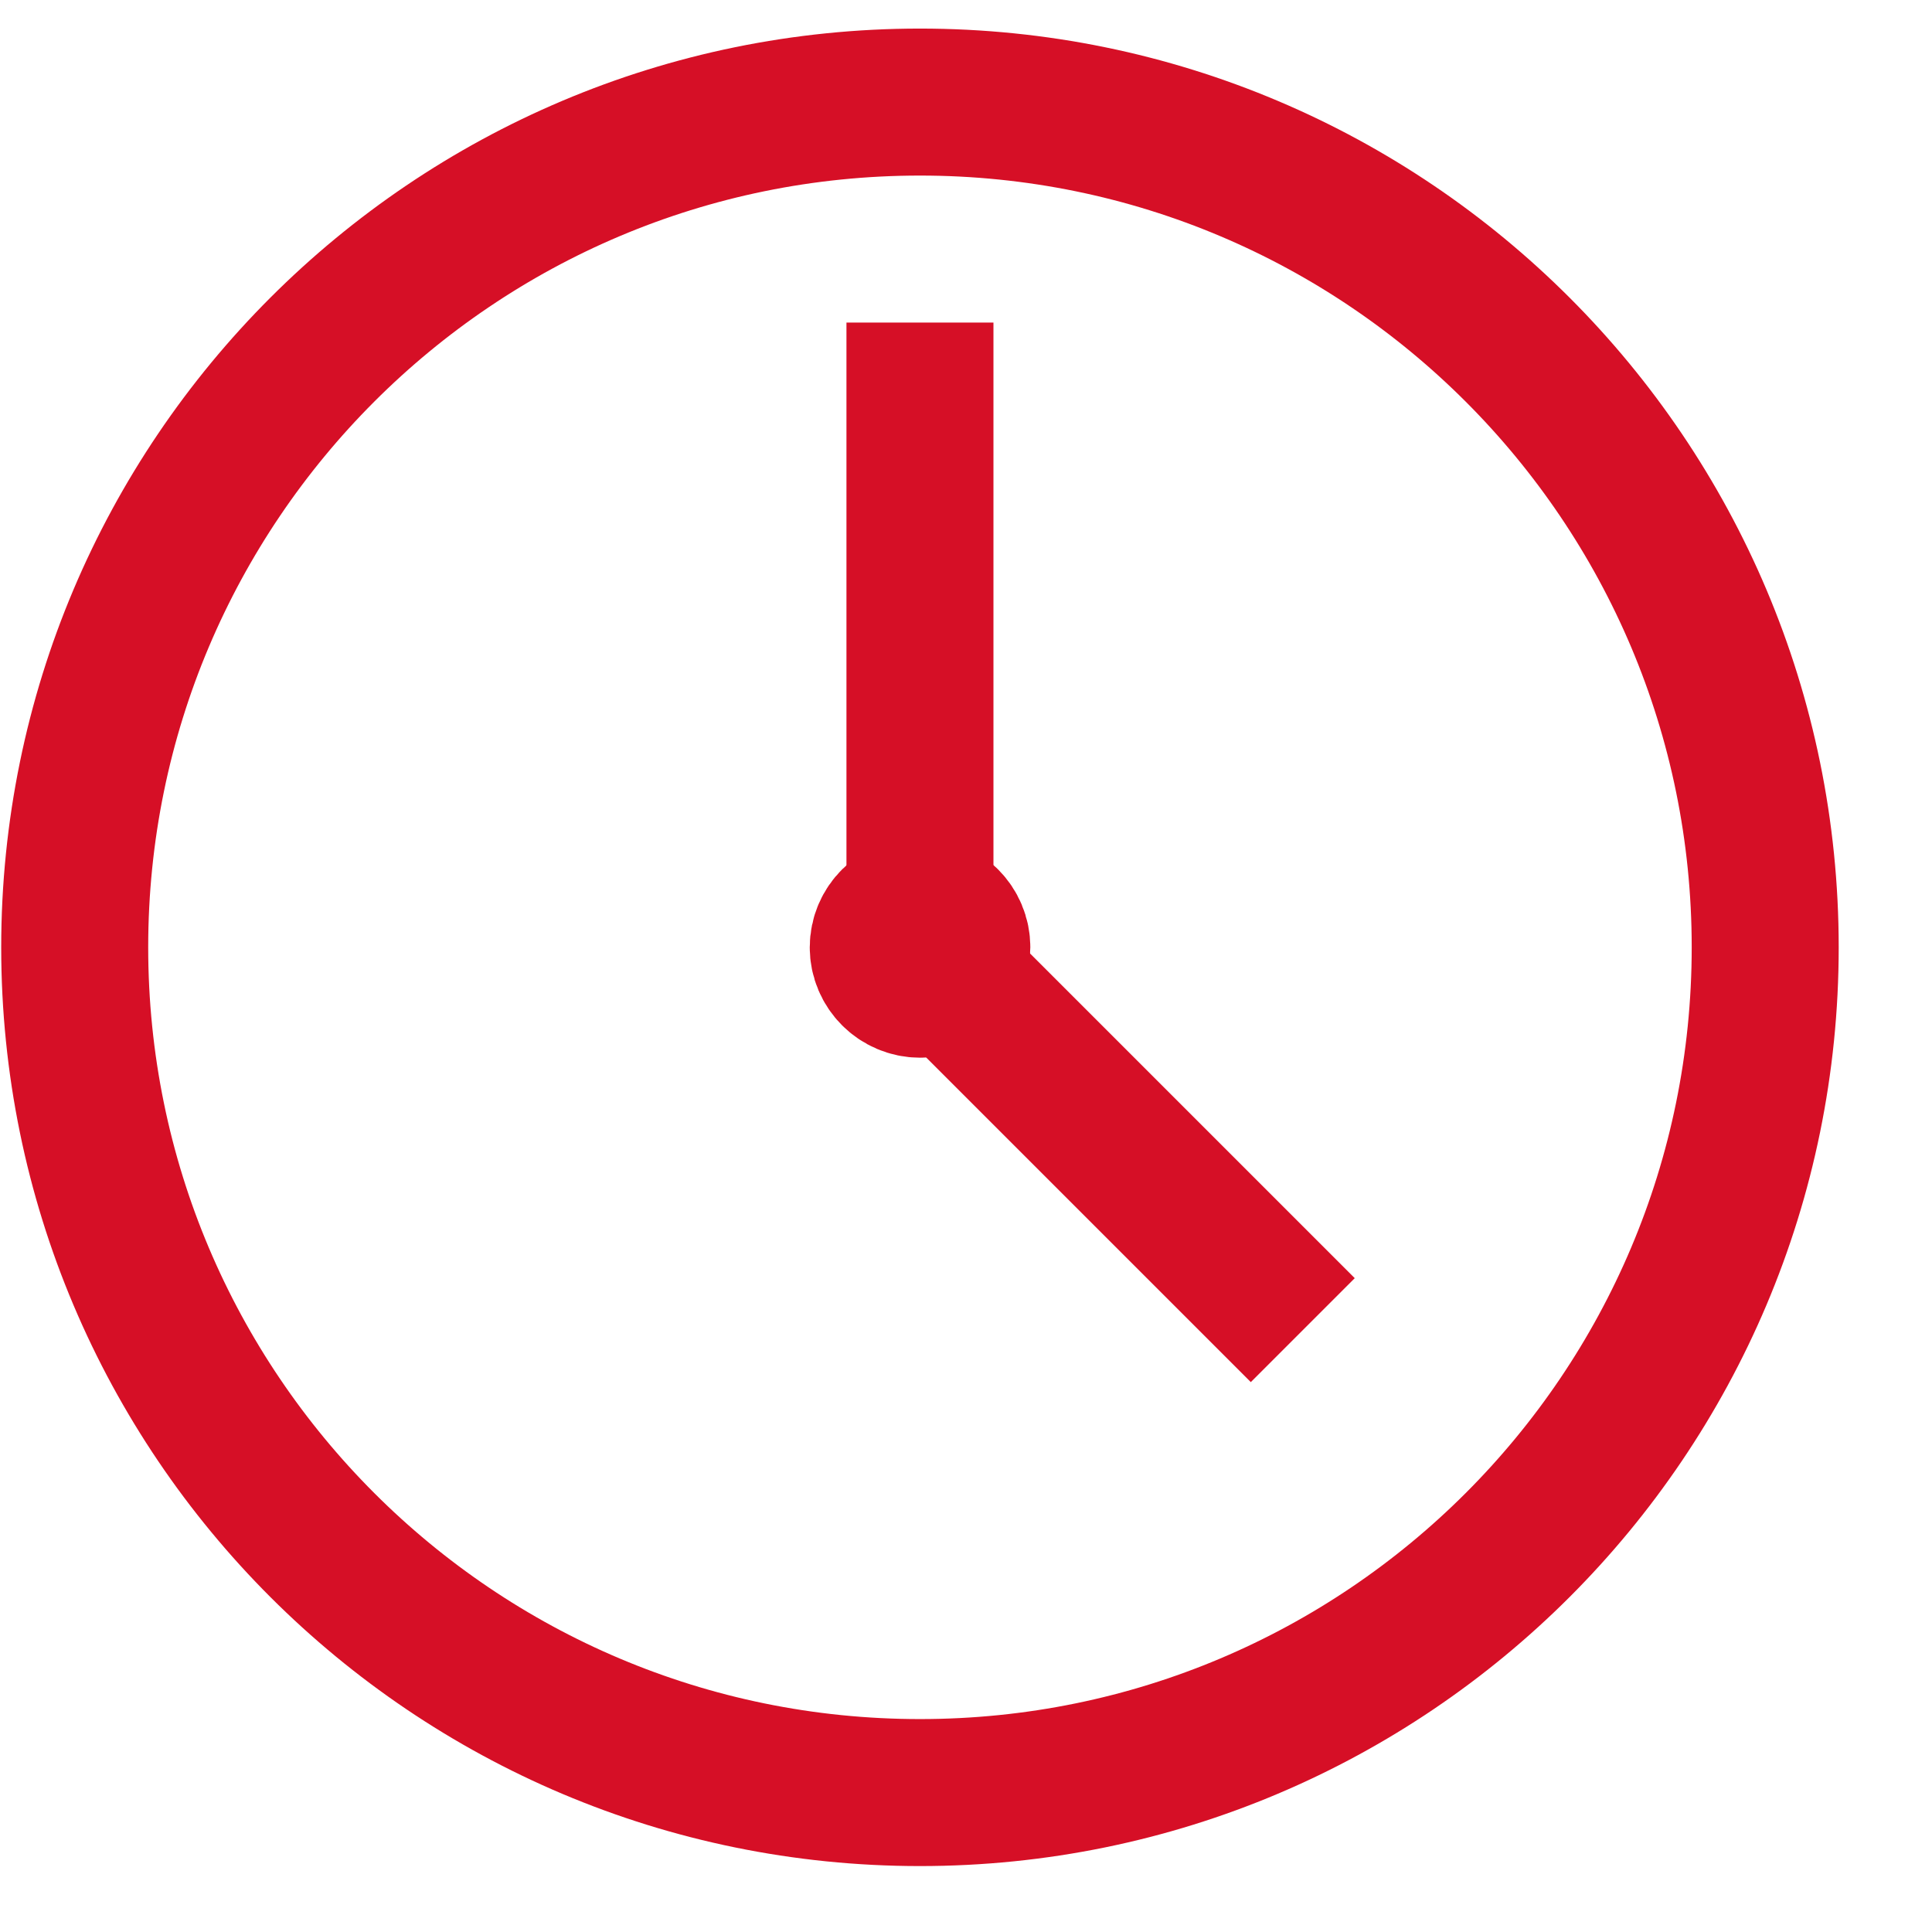
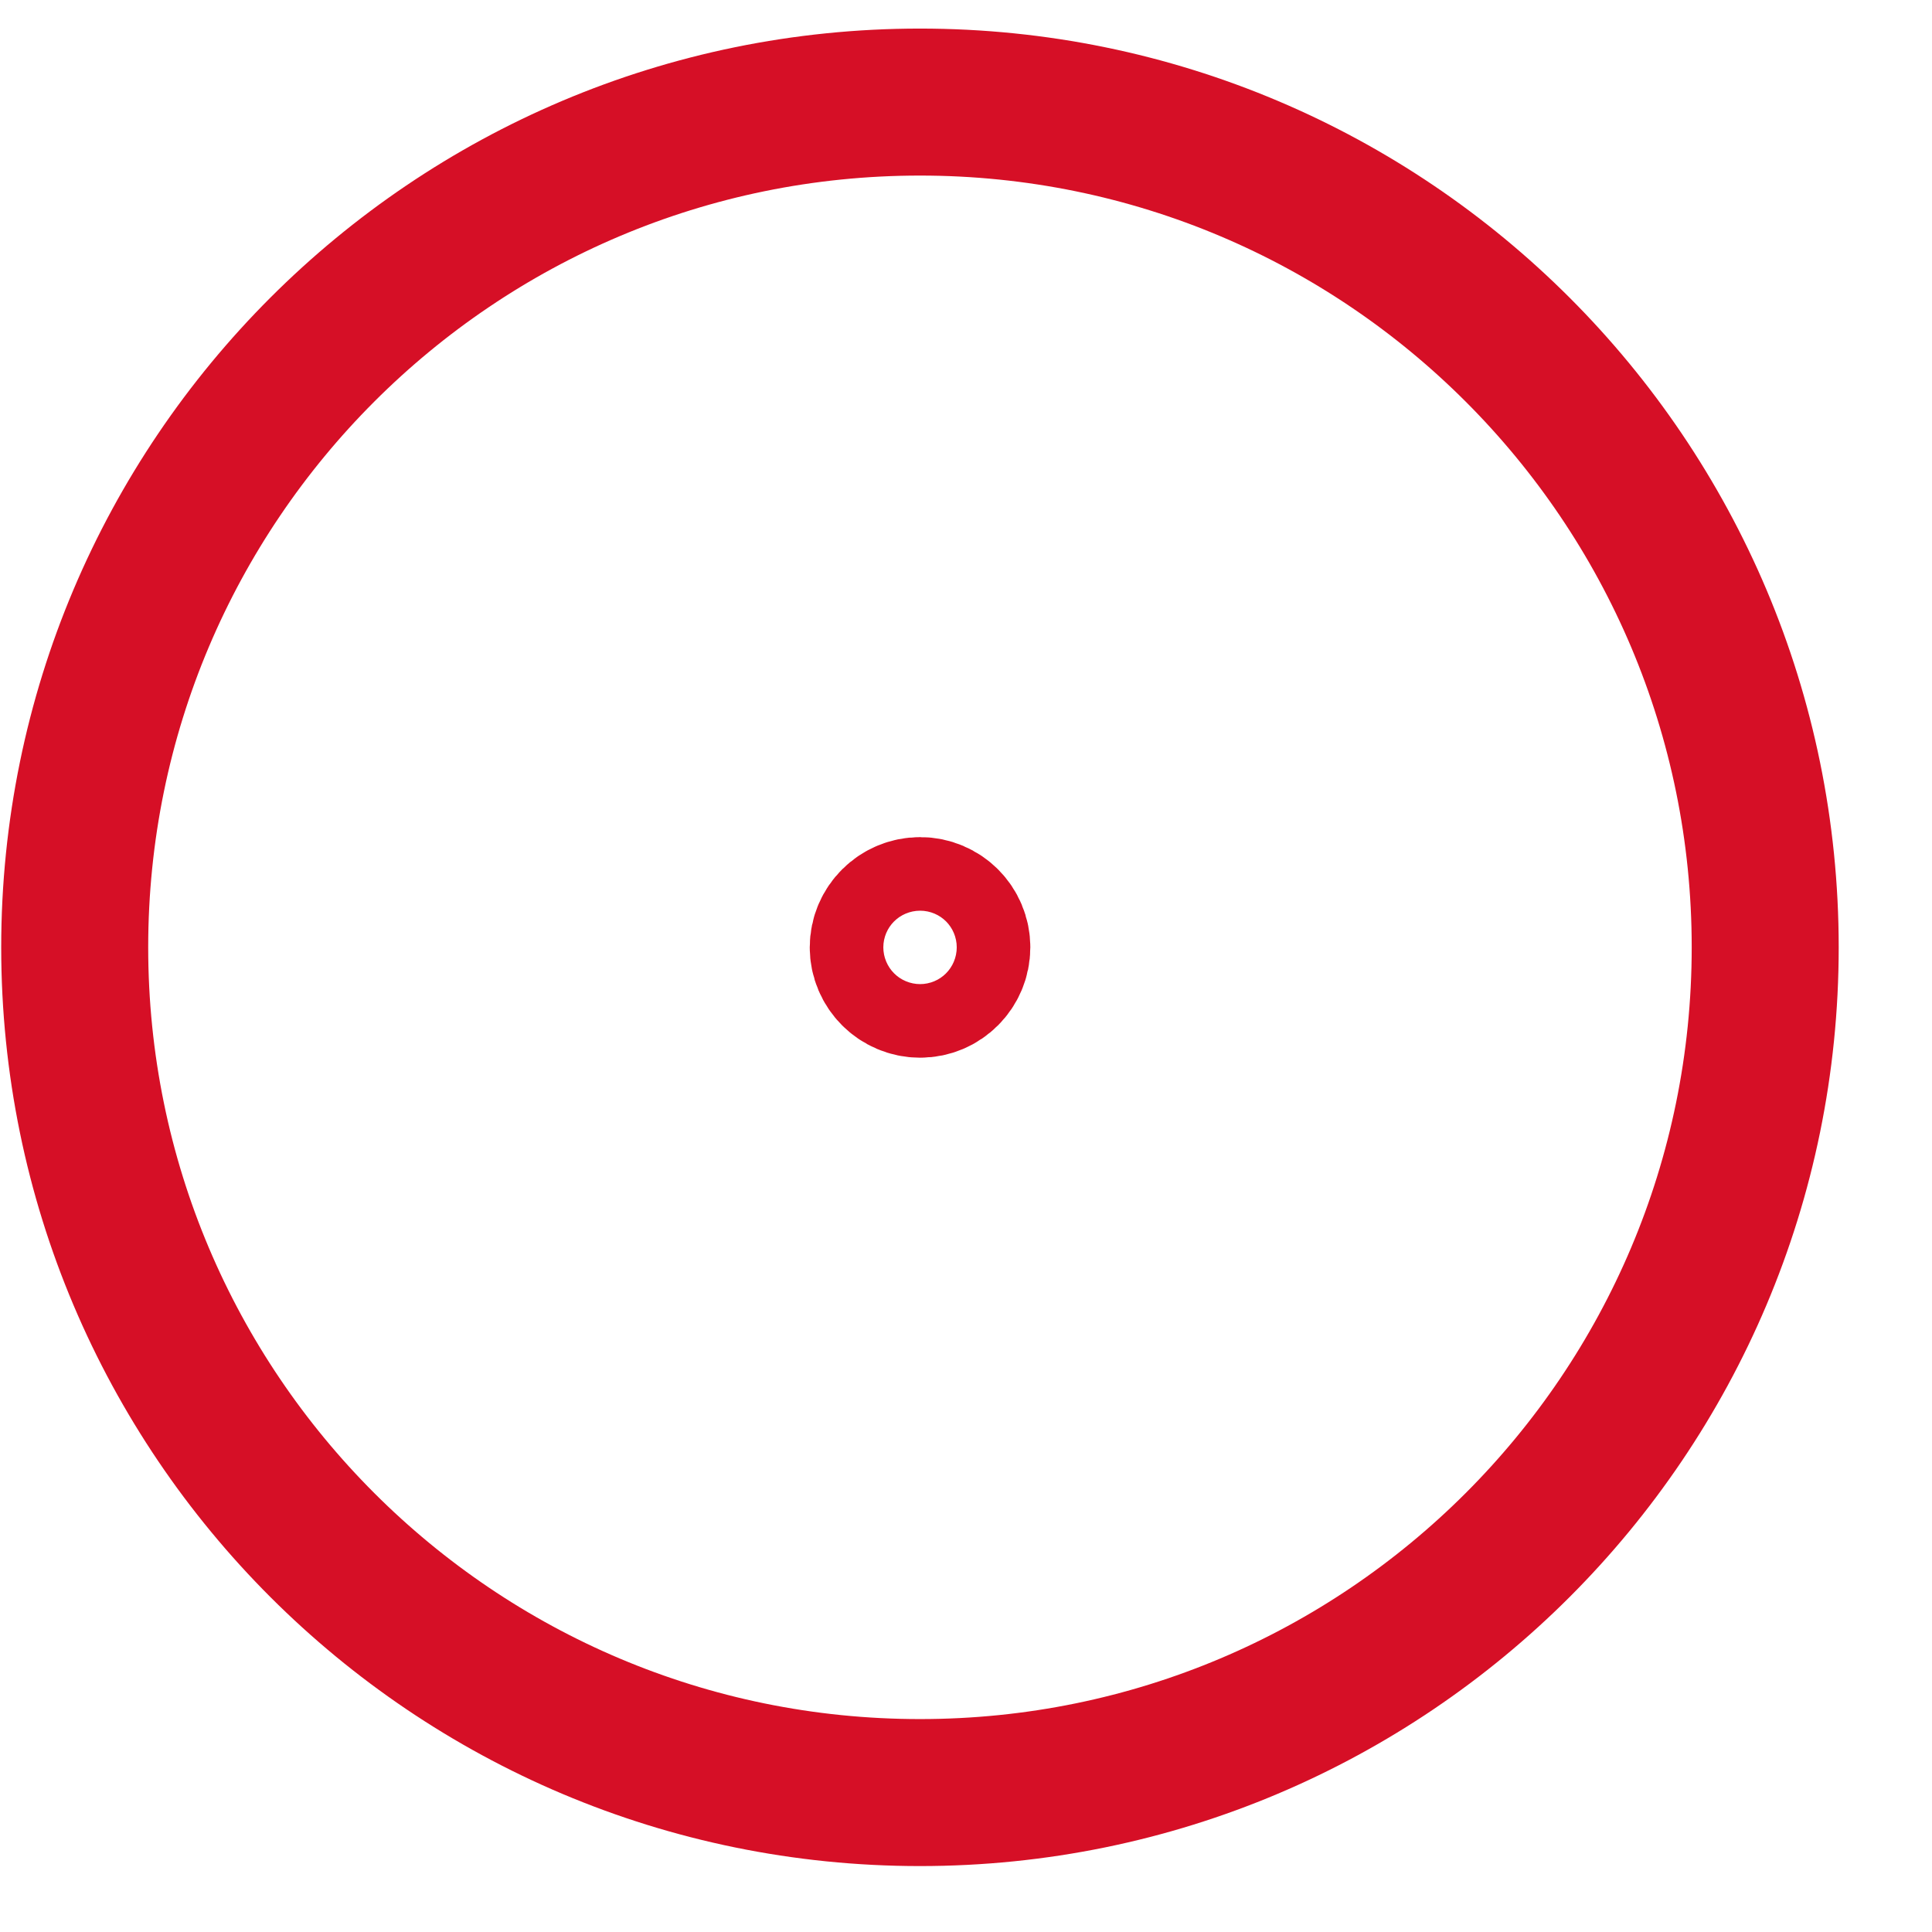
<svg xmlns="http://www.w3.org/2000/svg" width="12" height="12" viewBox="0 0 12 12" fill="none">
  <path d="M5.714 11.134C8.614 11.134 10.964 8.784 10.964 5.884C10.964 2.985 8.614 0.634 5.714 0.634C2.815 0.634 0.464 2.985 0.464 5.884C0.464 8.784 2.815 11.134 5.714 11.134Z" stroke="#D60F26" stroke-width="0.913" stroke-miterlimit="10" stroke-linecap="round" stroke-linejoin="round" />
  <path d="M5.715 6.113C5.841 6.113 5.943 6.01 5.943 5.884C5.943 5.758 5.841 5.656 5.715 5.656C5.589 5.656 5.486 5.758 5.486 5.884C5.486 6.01 5.589 6.113 5.715 6.113Z" stroke="#D60F26" stroke-width="0.913" stroke-miterlimit="10" stroke-linecap="round" stroke-linejoin="round" />
-   <path d="M5.714 2.46V5.884L7.769 7.939" stroke="#D60F26" stroke-width="0.913" stroke-miterlimit="10" stroke-linecap="square" stroke-linejoin="round" />
</svg>